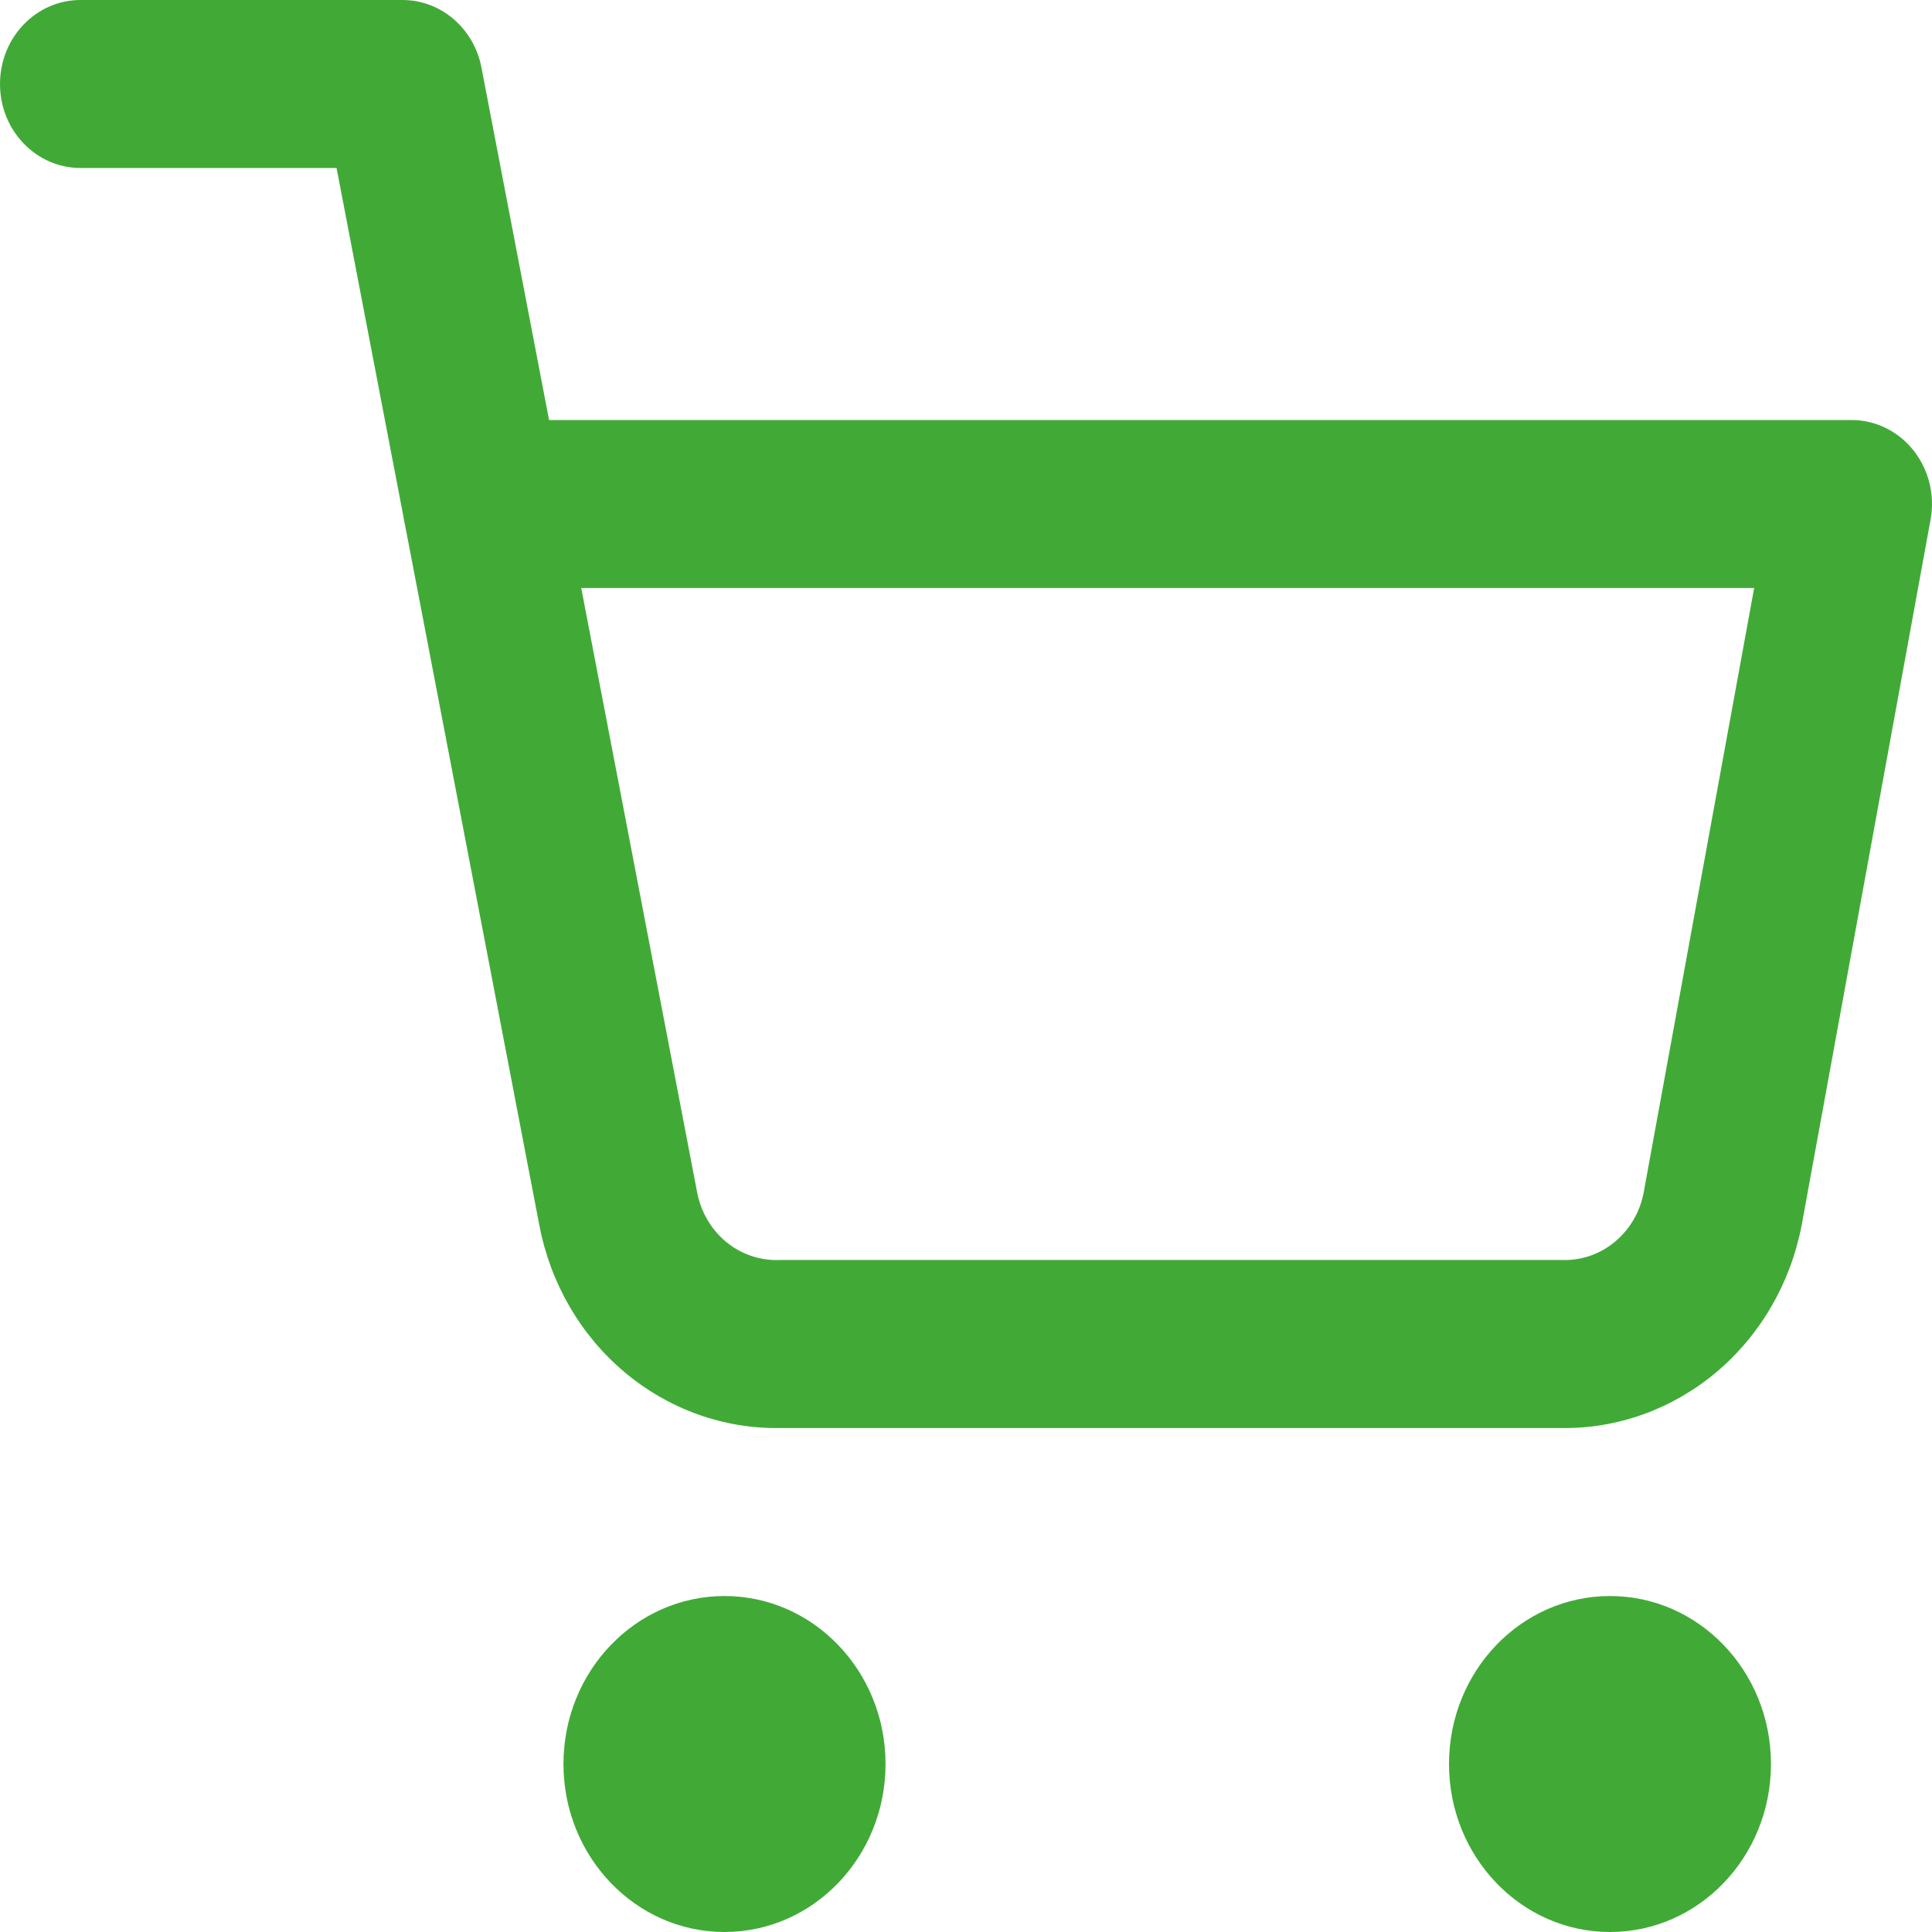
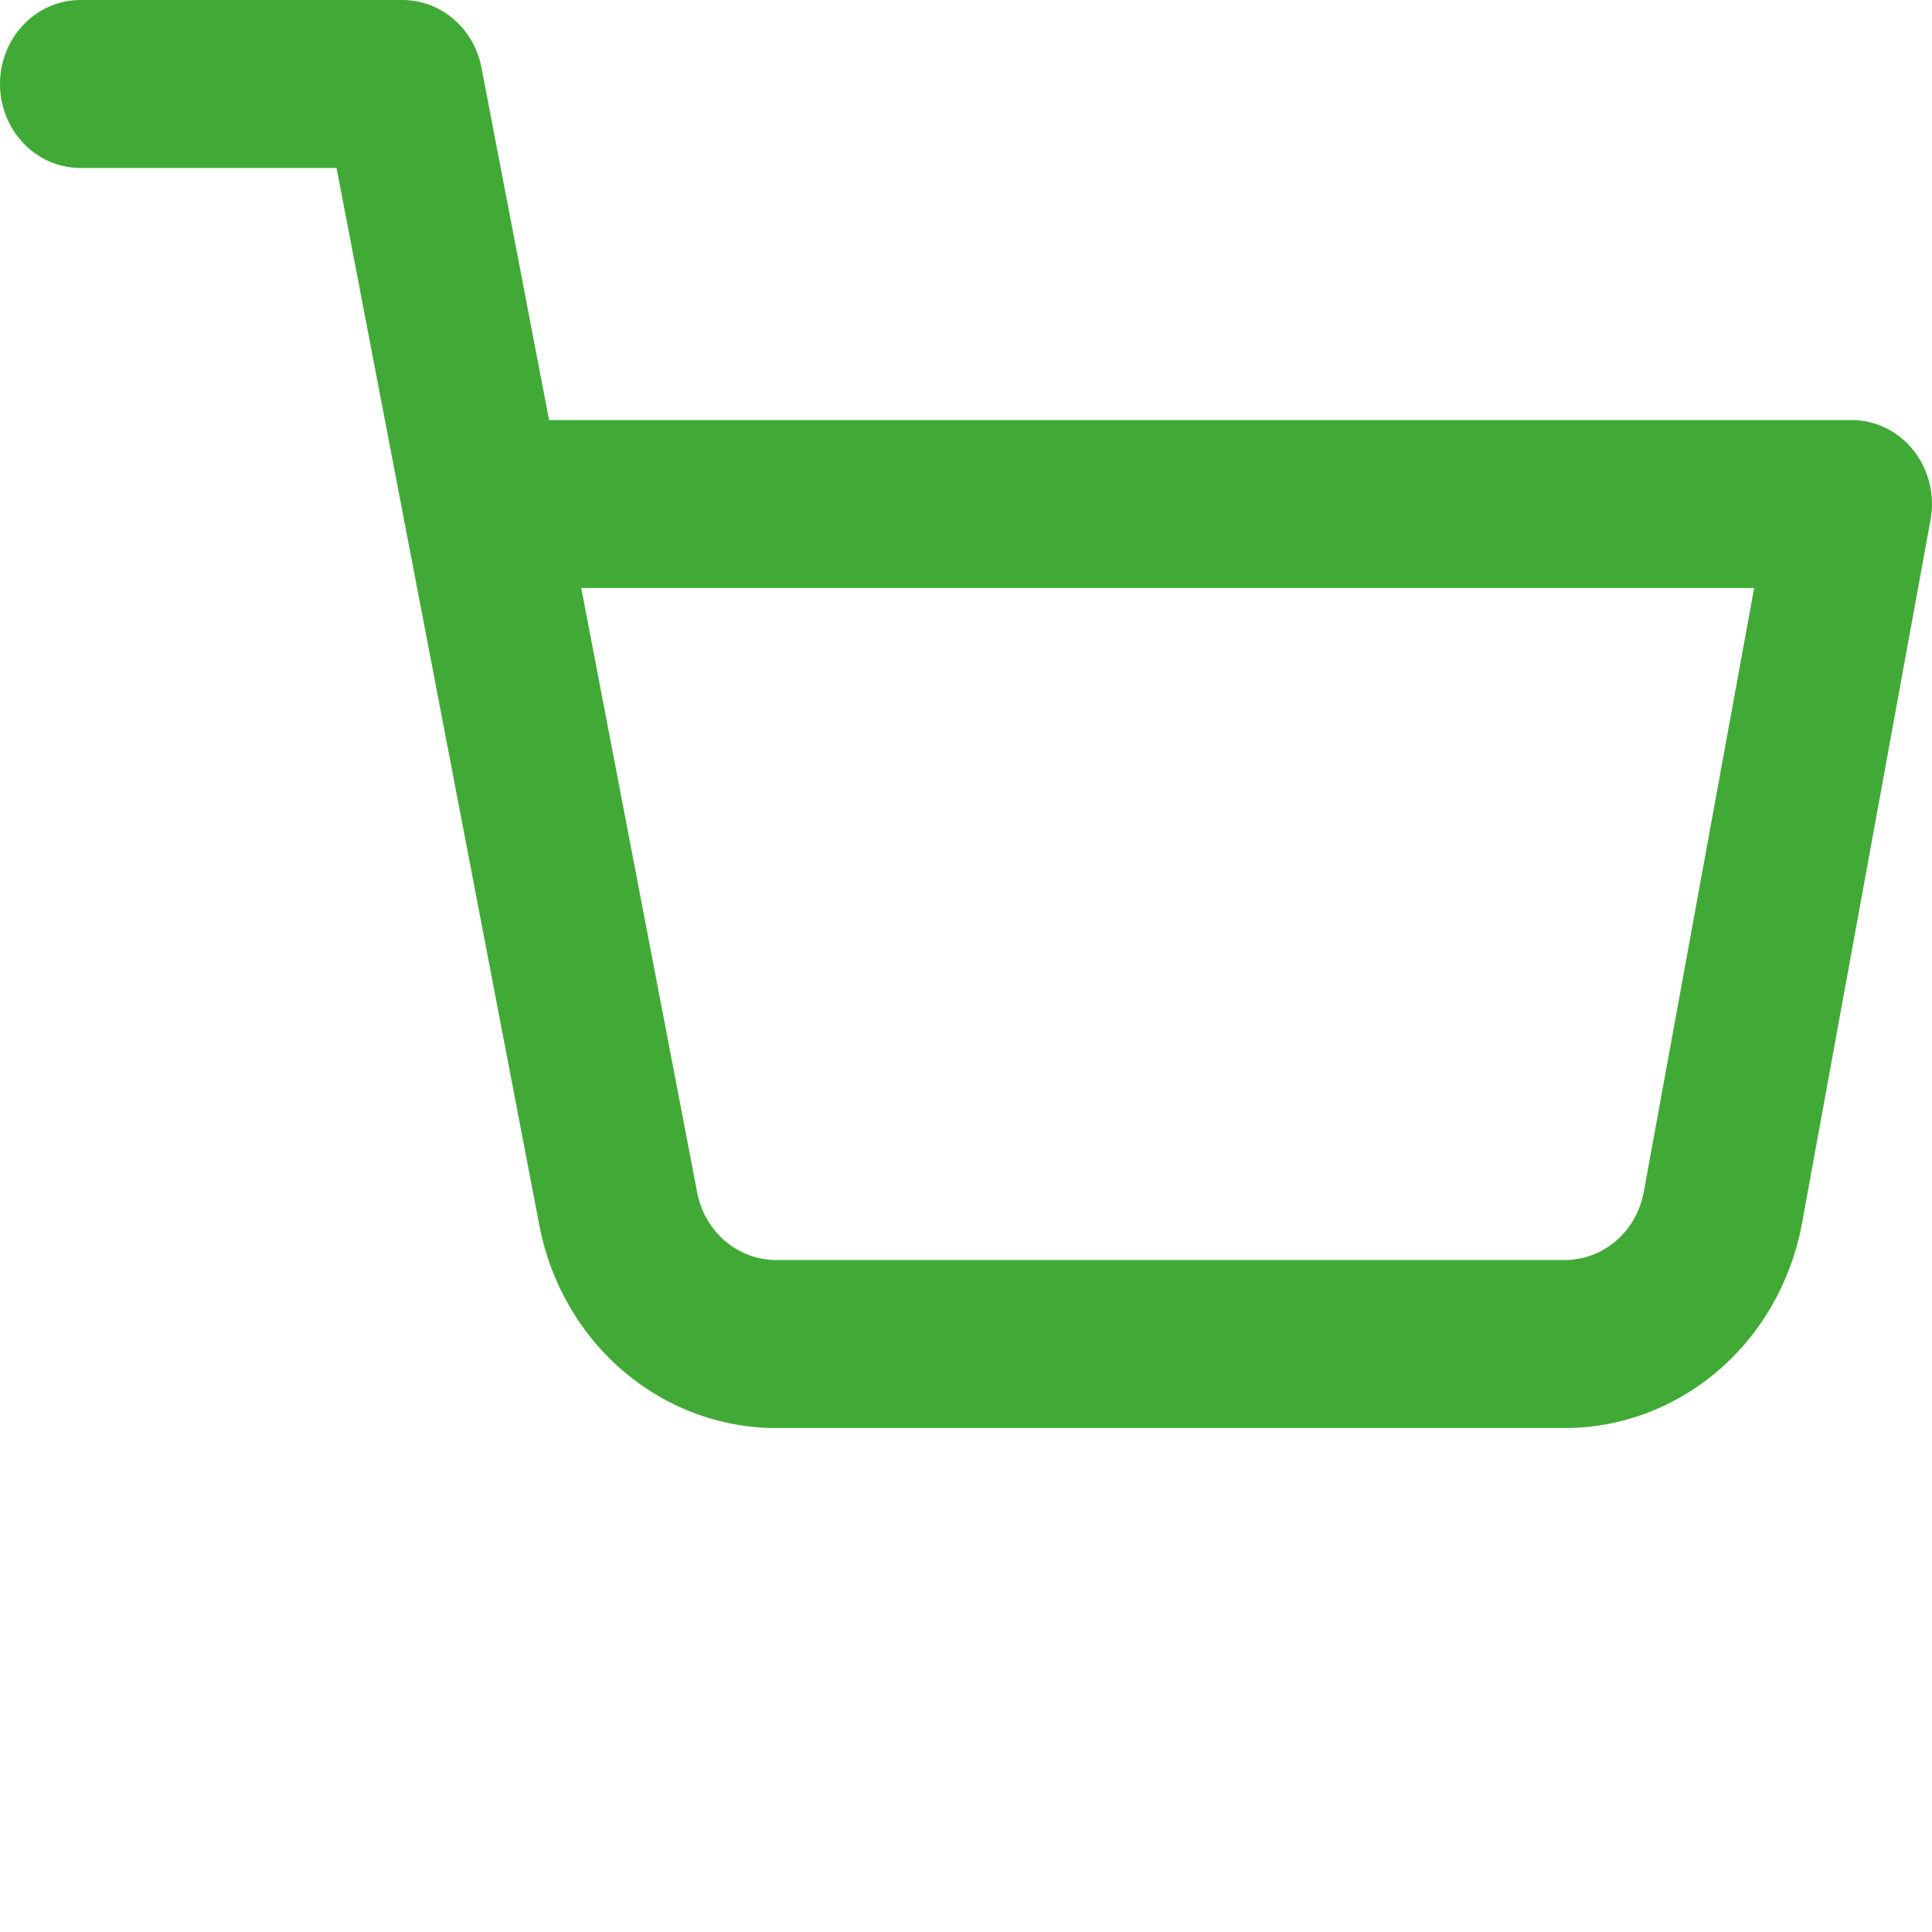
<svg xmlns="http://www.w3.org/2000/svg" width="20" height="20" viewBox="0 0 20 20" fill="none">
-   <path fill-rule="evenodd" clip-rule="evenodd" d="M5.833 18.261C5.833 17.3 6.58 16.522 7.5 16.522C8.421 16.522 9.167 17.3 9.167 18.261C9.167 19.221 8.421 20 7.5 20C6.58 20 5.833 19.221 5.833 18.261Z" fill="#41AA37" />
-   <path fill-rule="evenodd" clip-rule="evenodd" d="M15 18.261C15 17.3 15.746 16.522 16.667 16.522C17.587 16.522 18.333 17.3 18.333 18.261C18.333 19.221 17.587 20 16.667 20C15.746 20 15 19.221 15 18.261Z" fill="#41AA37" />
  <path fill-rule="evenodd" clip-rule="evenodd" d="M0 0.87C0 0.389 0.373 0 0.833 0H4.167C4.564 0 4.906 0.293 4.984 0.699L5.684 4.348H19.167C19.415 4.348 19.65 4.463 19.809 4.663C19.967 4.863 20.032 5.126 19.985 5.38L18.651 12.682C18.536 13.283 18.223 13.822 17.766 14.206C17.311 14.588 16.743 14.792 16.16 14.783H8.074C7.49 14.792 6.922 14.588 6.467 14.206C6.01 13.823 5.697 13.283 5.583 12.683C5.583 12.683 5.583 12.683 5.583 12.683L4.191 5.425C4.185 5.401 4.18 5.377 4.177 5.352L3.484 1.739H0.833C0.373 1.739 0 1.35 0 0.87ZM6.017 6.087L7.217 12.344C7.255 12.544 7.36 12.724 7.512 12.852C7.665 12.98 7.855 13.047 8.051 13.044L8.067 13.043H16.167L16.183 13.044C16.378 13.047 16.569 12.98 16.721 12.852C16.873 12.724 16.977 12.546 17.015 12.346L18.159 6.087H6.017Z" fill="#41AA37" />
</svg>